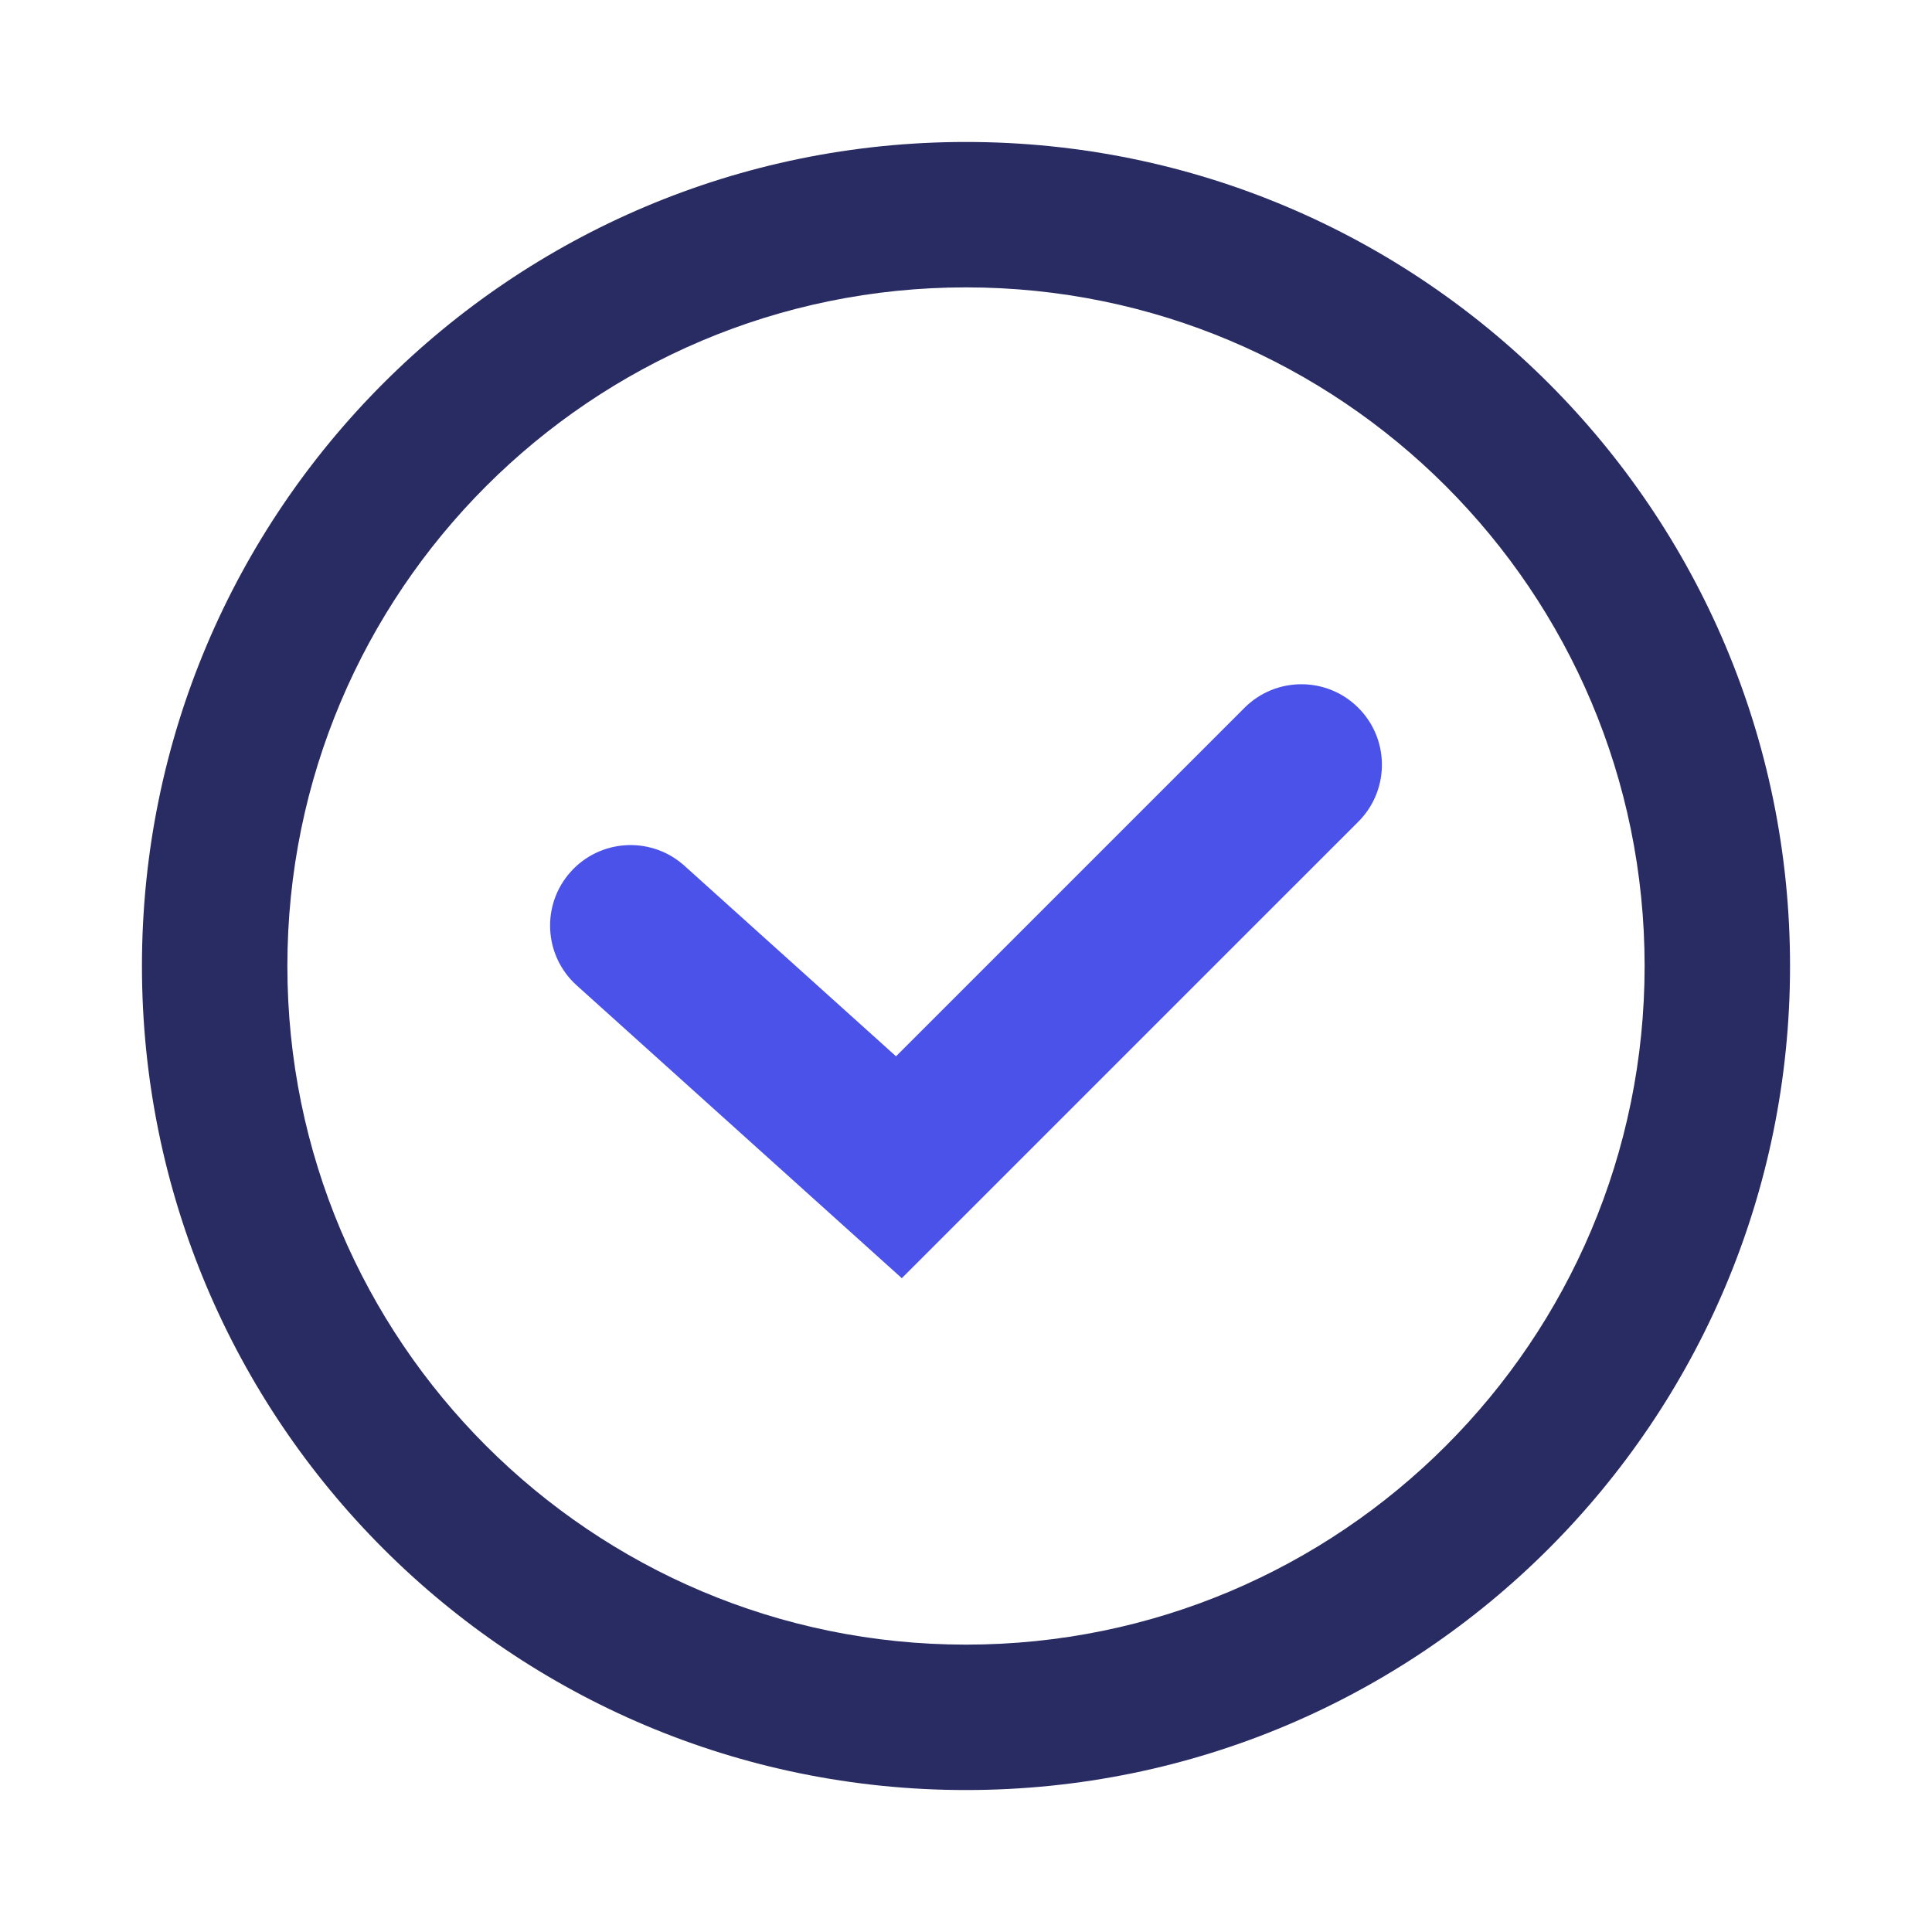
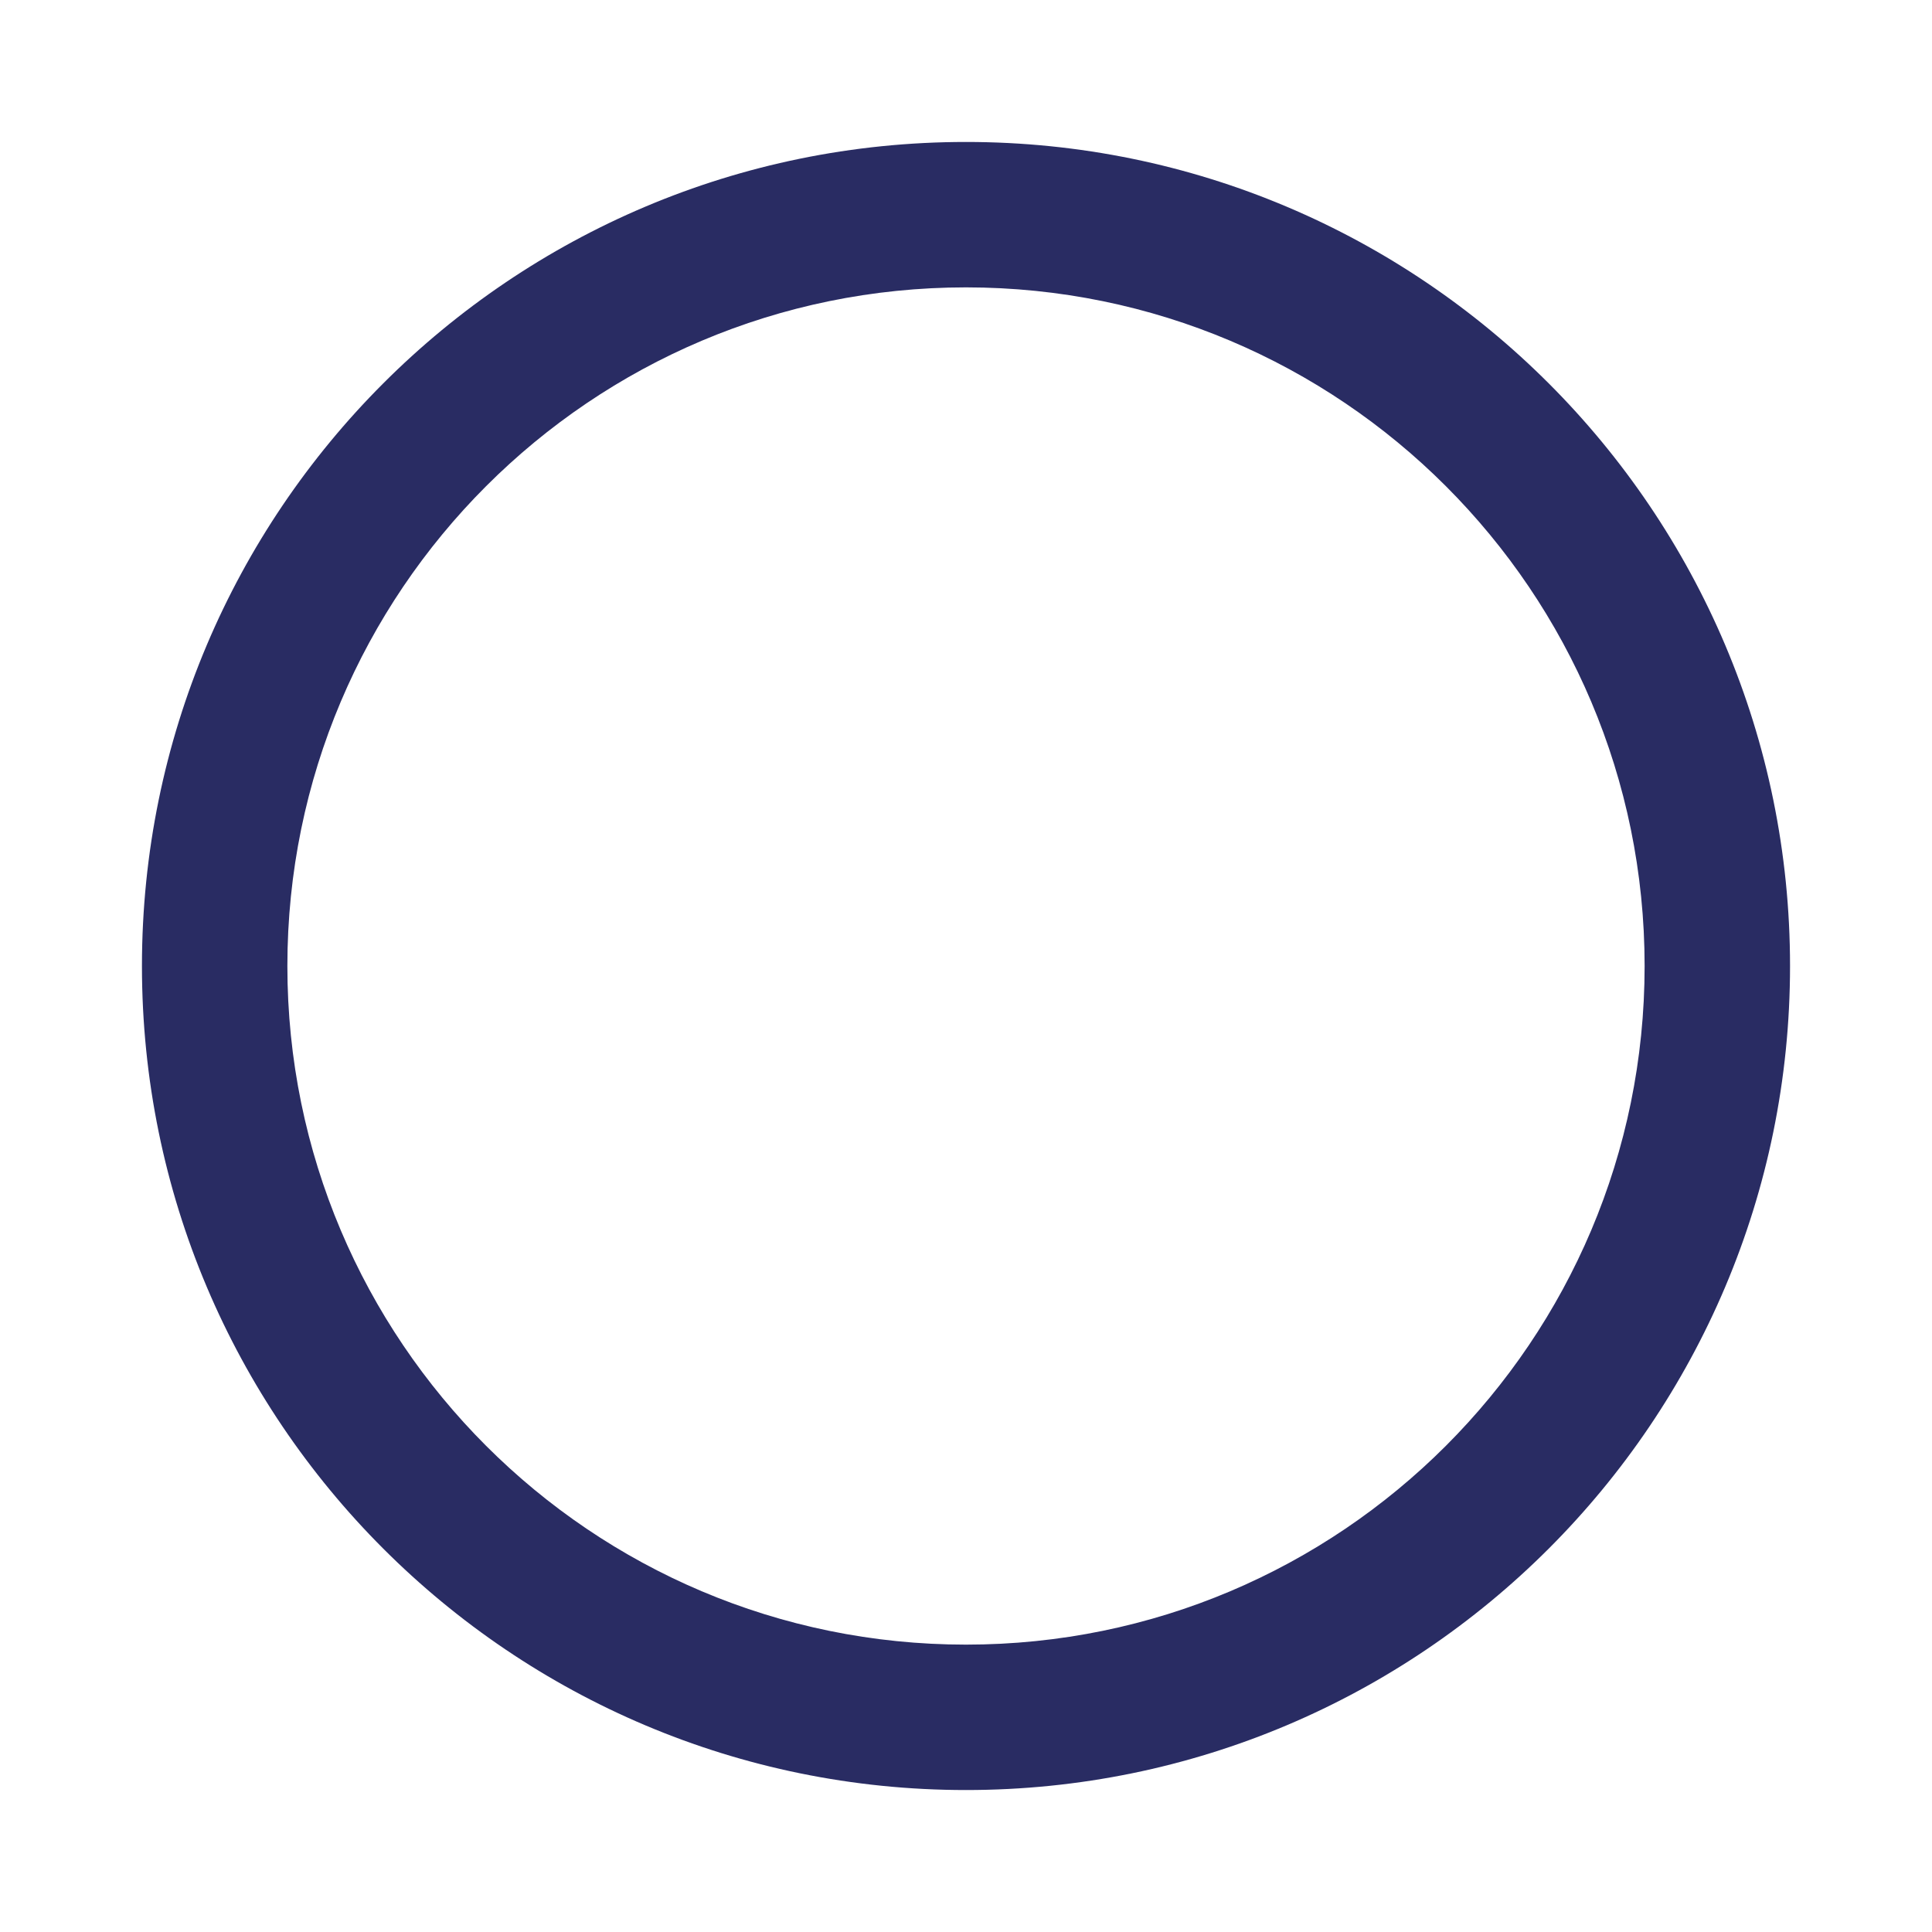
<svg xmlns="http://www.w3.org/2000/svg" width="144" height="144" viewBox="0 0 144 144" fill="none">
-   <path fill-rule="evenodd" clip-rule="evenodd" d="M10.58 72C10.58 38.079 38.078 10.581 71.999 10.581C105.92 10.581 133.419 38.079 133.419 72C133.419 105.921 105.92 133.419 71.999 133.419C38.078 133.419 10.58 105.921 10.58 72ZM122.58 72C122.58 44.065 99.934 21.419 71.999 21.419C44.065 21.419 21.419 44.065 21.419 72C21.419 99.935 44.065 122.581 71.999 122.581C99.934 122.581 122.58 99.935 122.58 72Z" fill="#292C63" />
-   <path d="M92.757 52.757C95.101 50.414 98.9 50.414 101.243 52.757C103.526 55.04 103.584 58.706 101.418 61.06L101.243 61.243L67.216 95.269L42.985 73.446C40.522 71.229 40.324 67.435 42.542 64.972C44.702 62.573 48.359 62.323 50.823 64.364L51.015 64.529L66.784 78.73L92.757 52.757Z" fill="#4A52EA" />
+   <path fill-rule="evenodd" clip-rule="evenodd" d="M10.58 72C10.58 38.079 38.078 10.581 71.999 10.581C105.92 10.581 133.419 38.079 133.419 72C133.419 105.921 105.92 133.419 71.999 133.419C38.078 133.419 10.58 105.921 10.58 72ZM122.58 72C122.58 44.065 99.934 21.419 71.999 21.419C44.065 21.419 21.419 44.065 21.419 72C21.419 99.935 44.065 122.581 71.999 122.581C99.934 122.581 122.58 99.935 122.58 72" fill="#292C63" />
</svg>